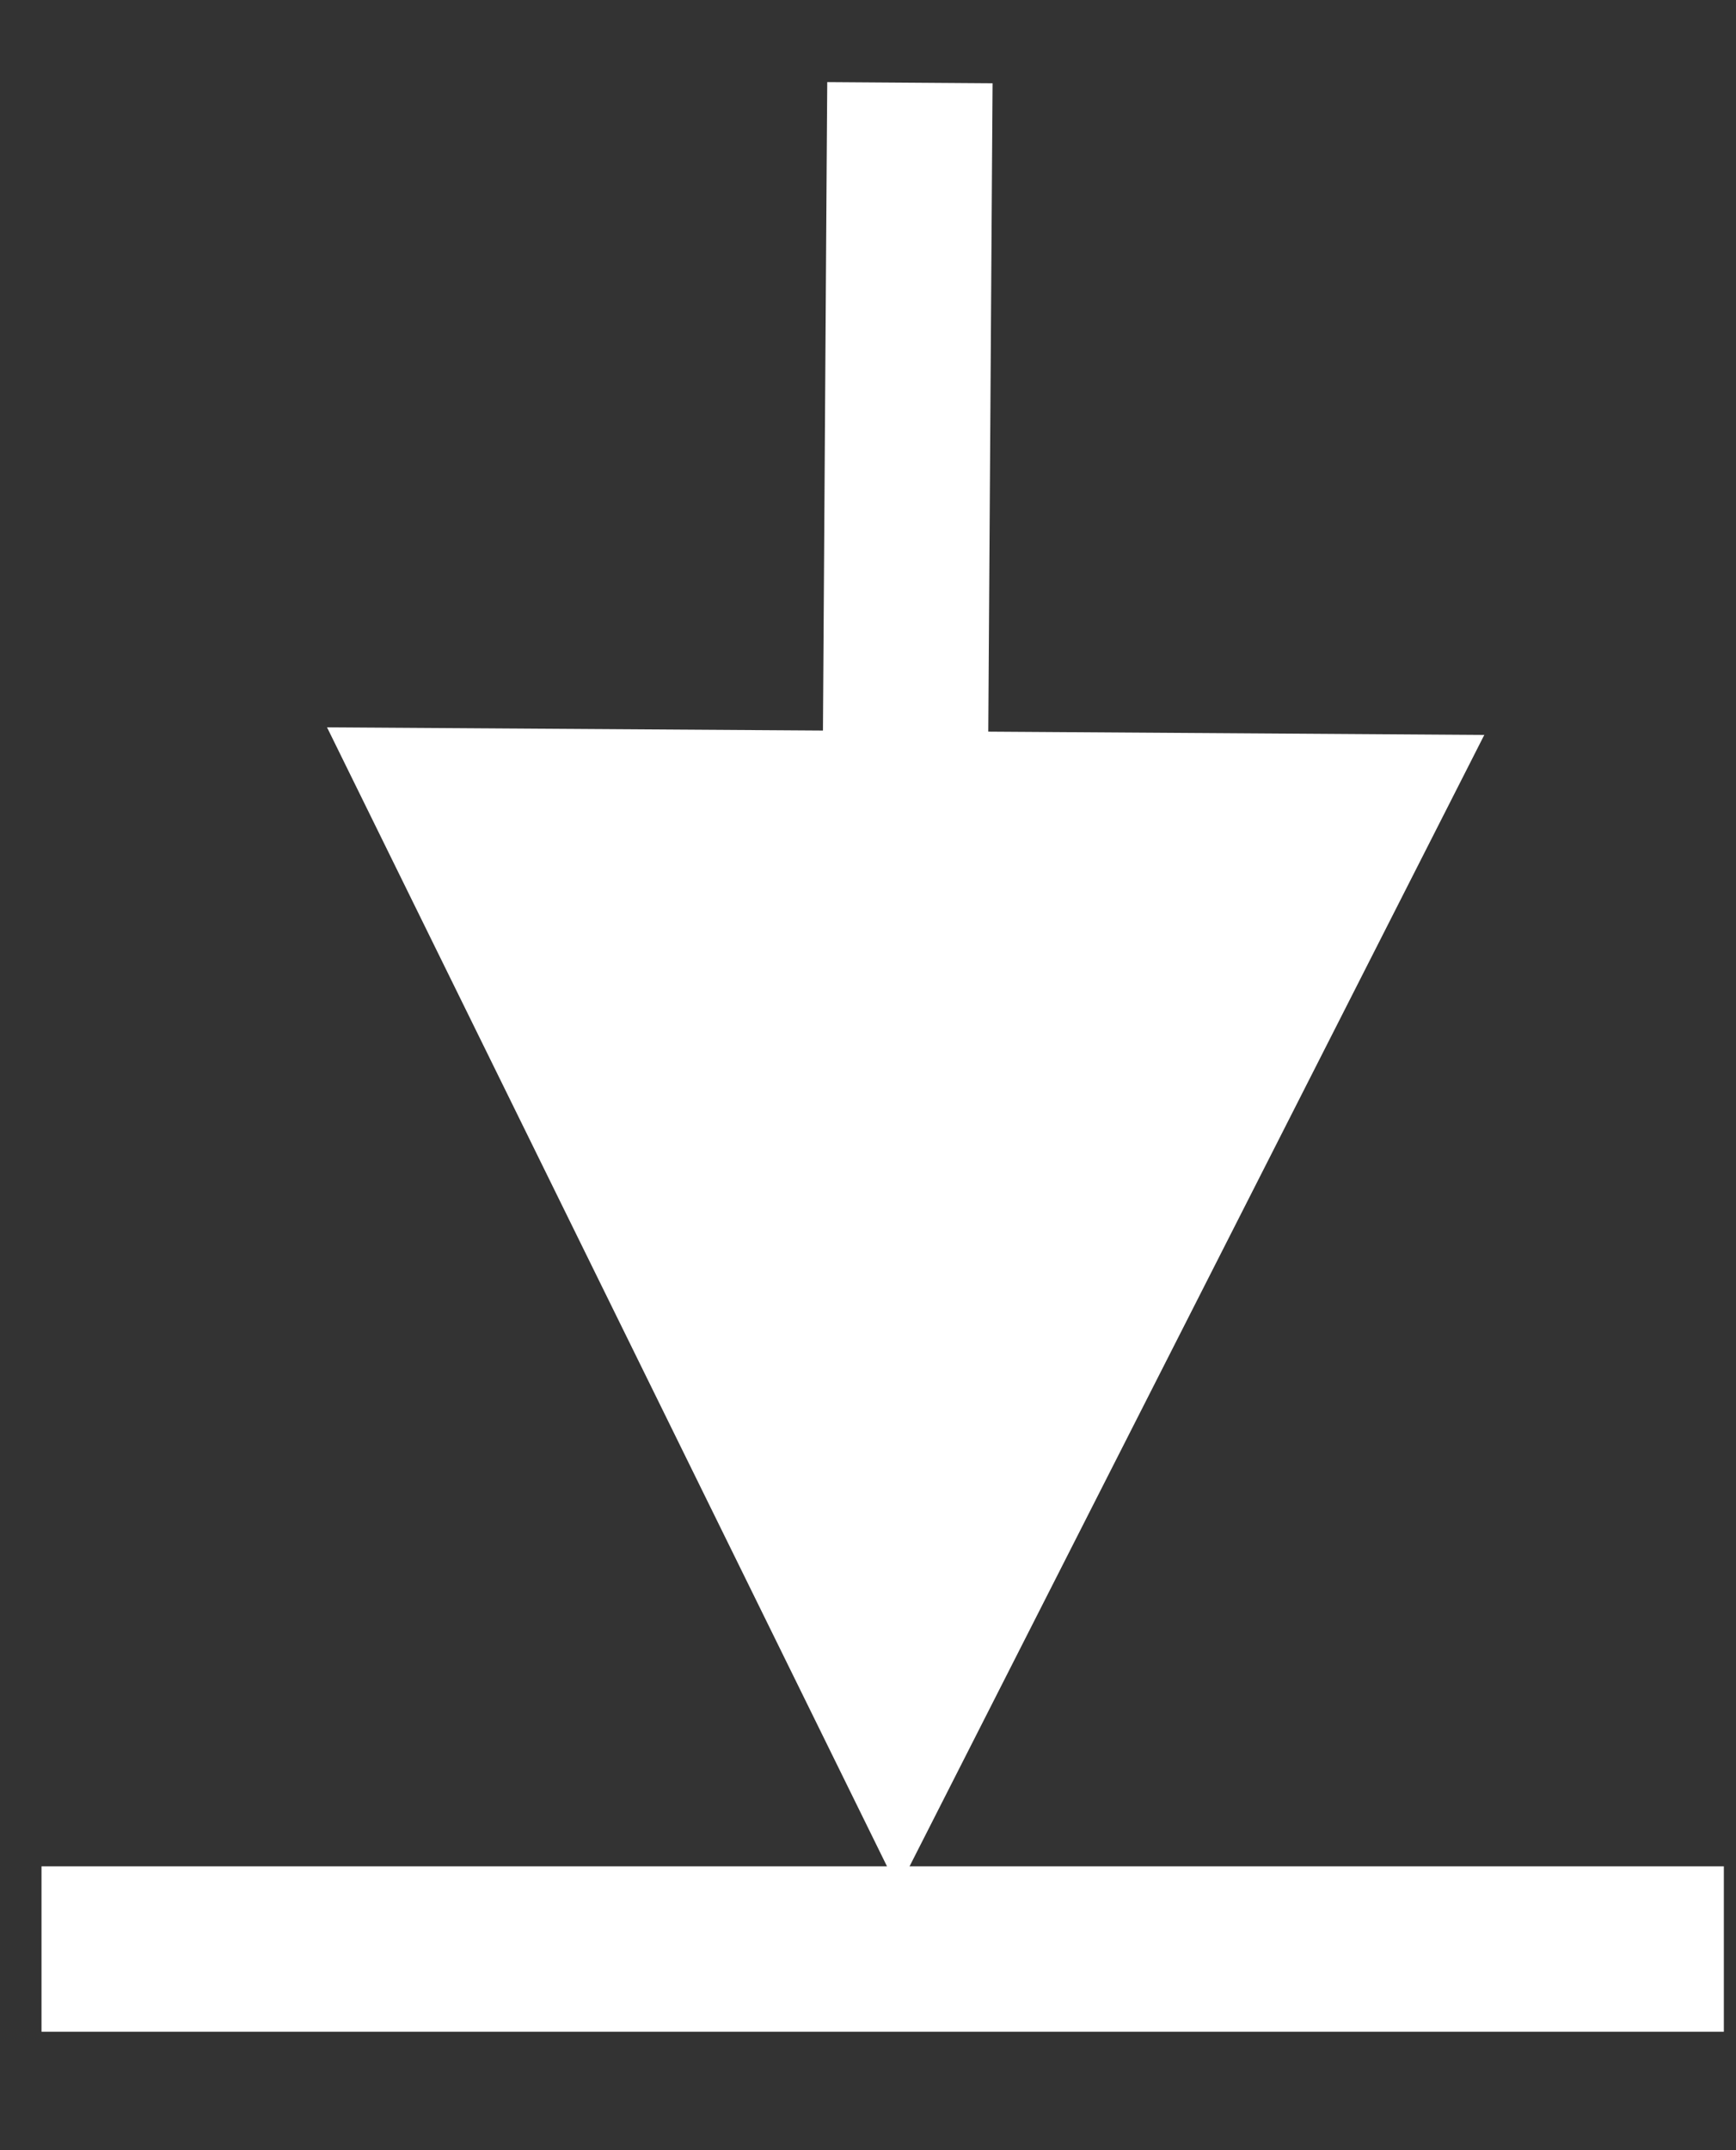
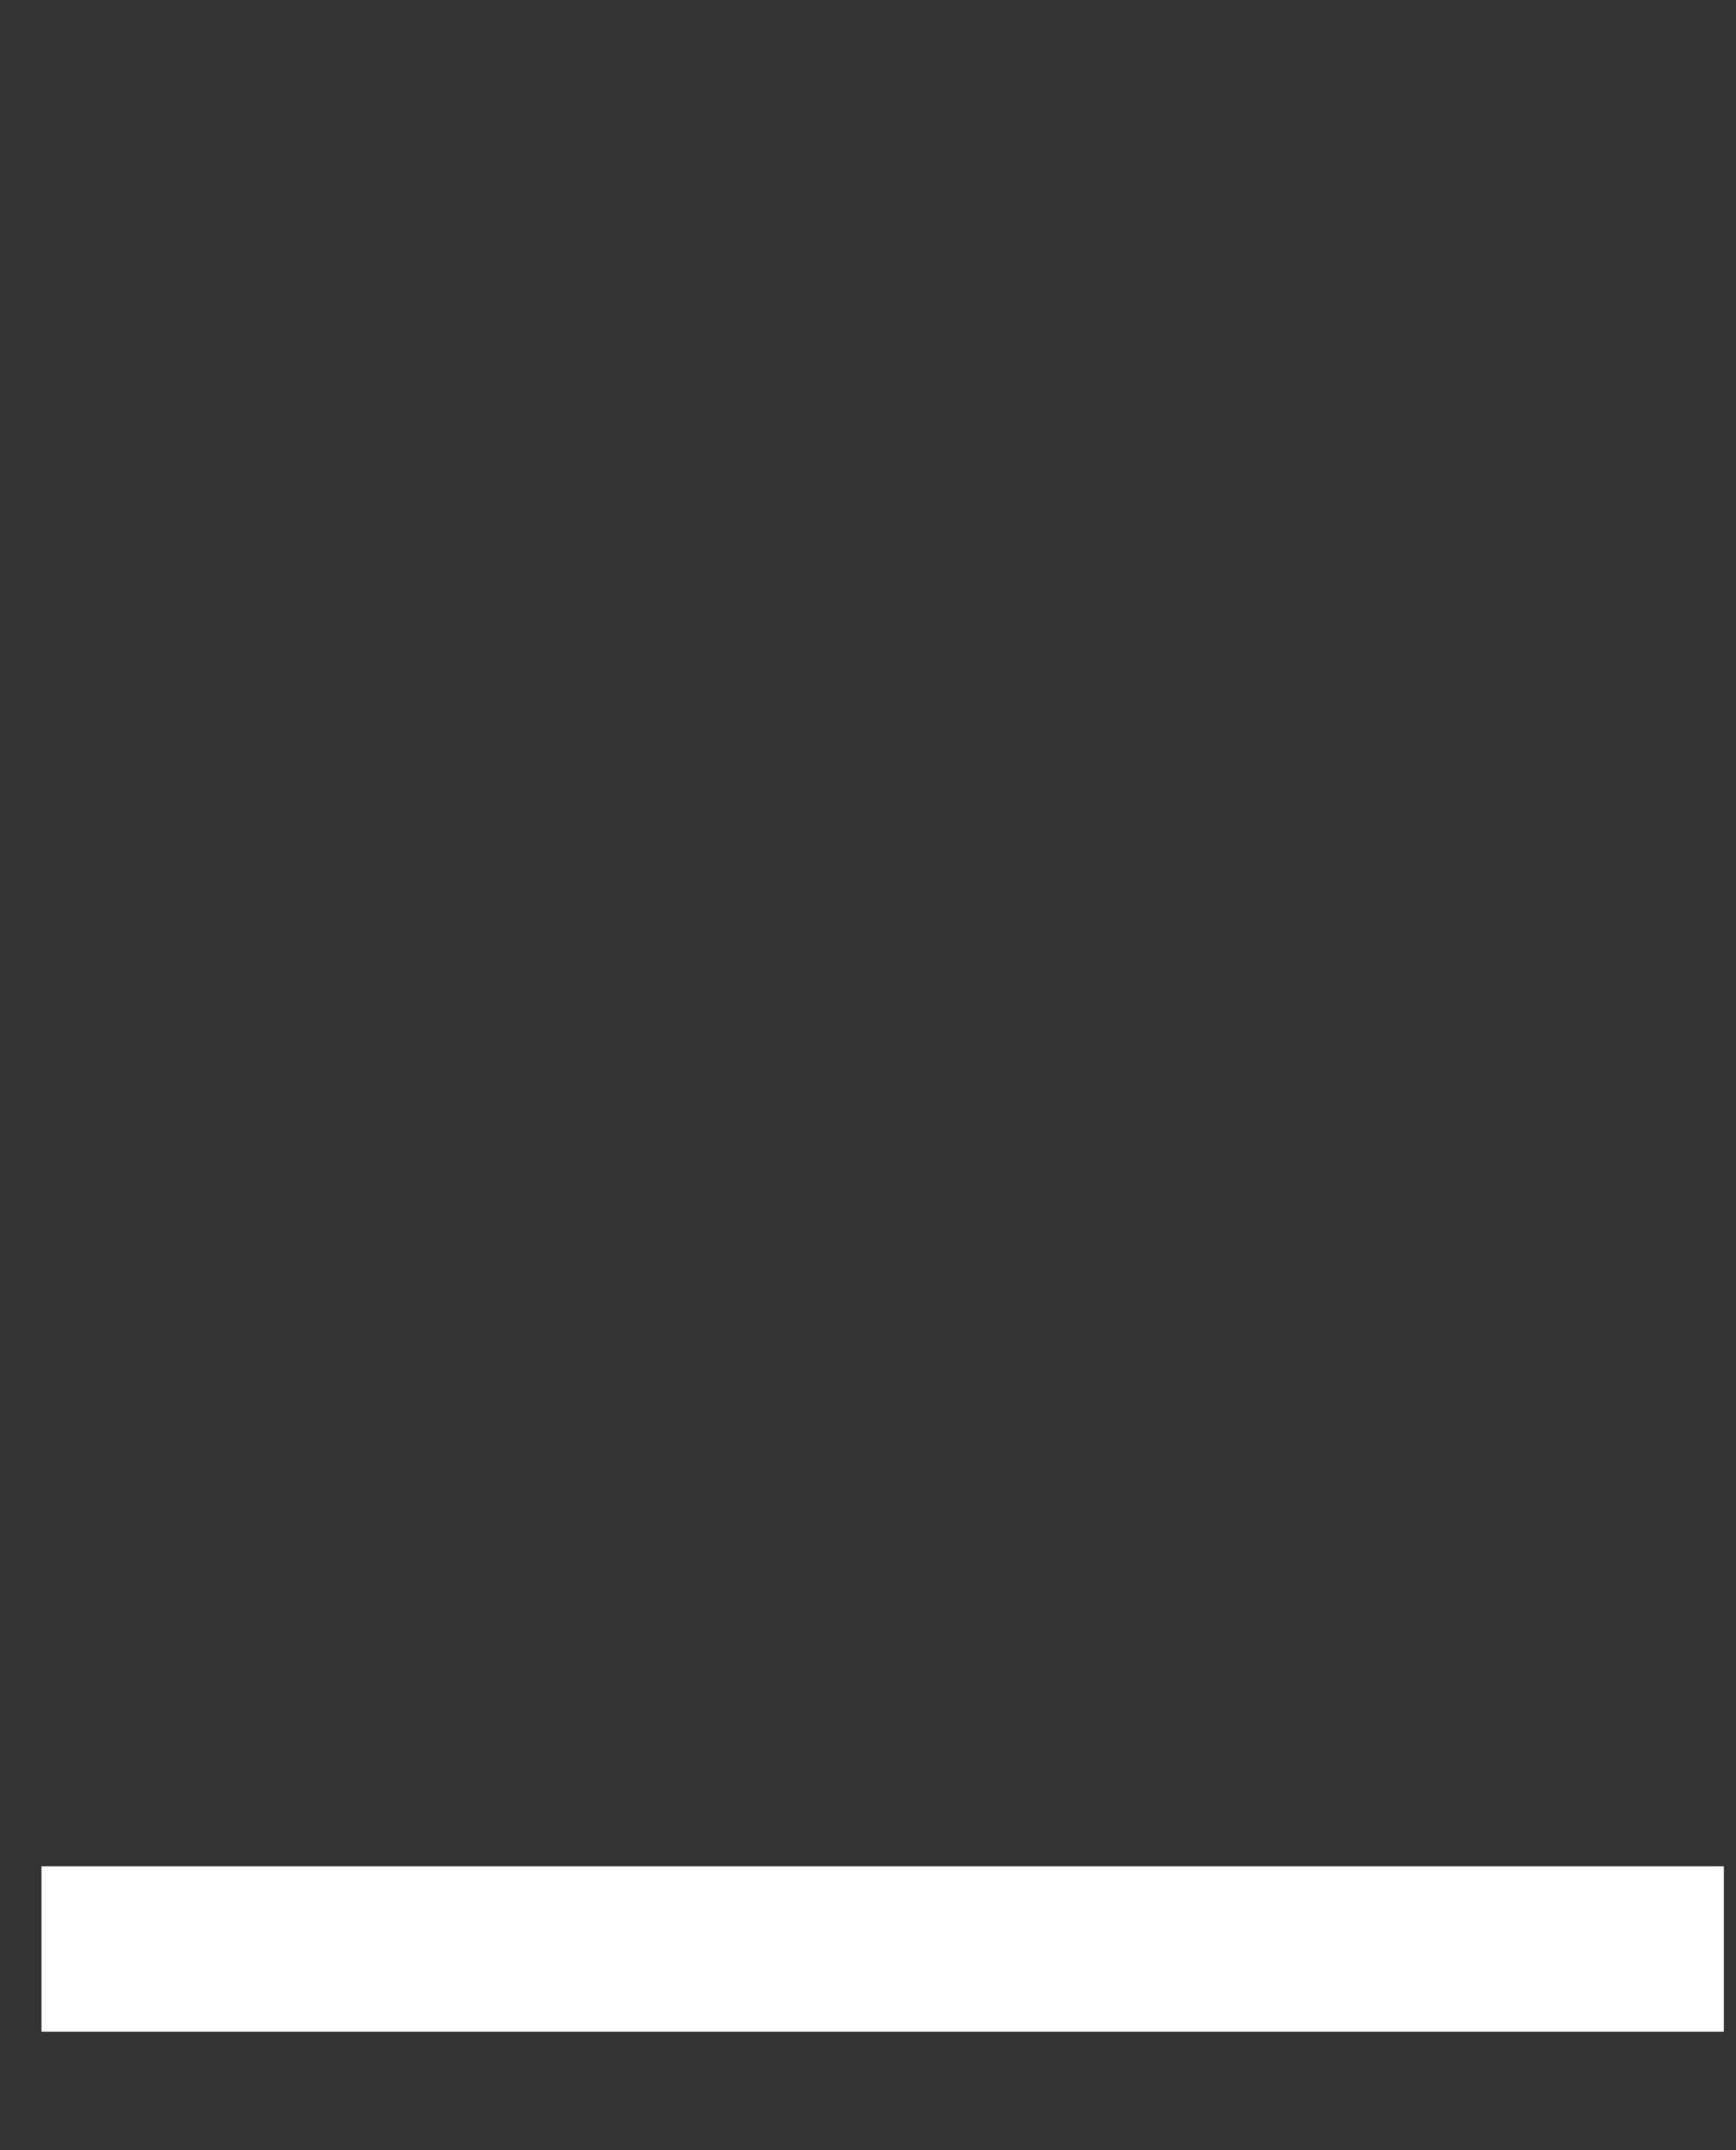
<svg xmlns="http://www.w3.org/2000/svg" width="21px" height="26px" viewBox="0 0 21 26" version="1.1">
  <rect x="0" y="0" width="21" height="26" fill="#333333" stroke="none" />
  <title>Group 4</title>
  <g id="Page-1" stroke="none" stroke-width="1" fill="none" fill-rule="evenodd">
    <g id="11-SBA-8(A)-Process" transform="translate(-411, -730)">
      <g id="Group-16" transform="translate(250, 719)">
        <g id="Group-4" transform="translate(161.502, 13)">
-           <path id="Line" d="M9.505,-1.007 L11.505,-0.993 L11.498,0.007 L11.453,6.847 L17.453,6.887 L10.362,20.841 L3.454,6.795 L9.453,6.834 L9.498,-0.007 L9.505,-1.007 Z" fill="#FFFFFF" fill-rule="nonzero" />
          <line x1="0" y1="21.568" x2="20.351" y2="21.568" id="Path-7" stroke="#FFFFFF" stroke-width="2" />
        </g>
      </g>
    </g>
  </g>
</svg>